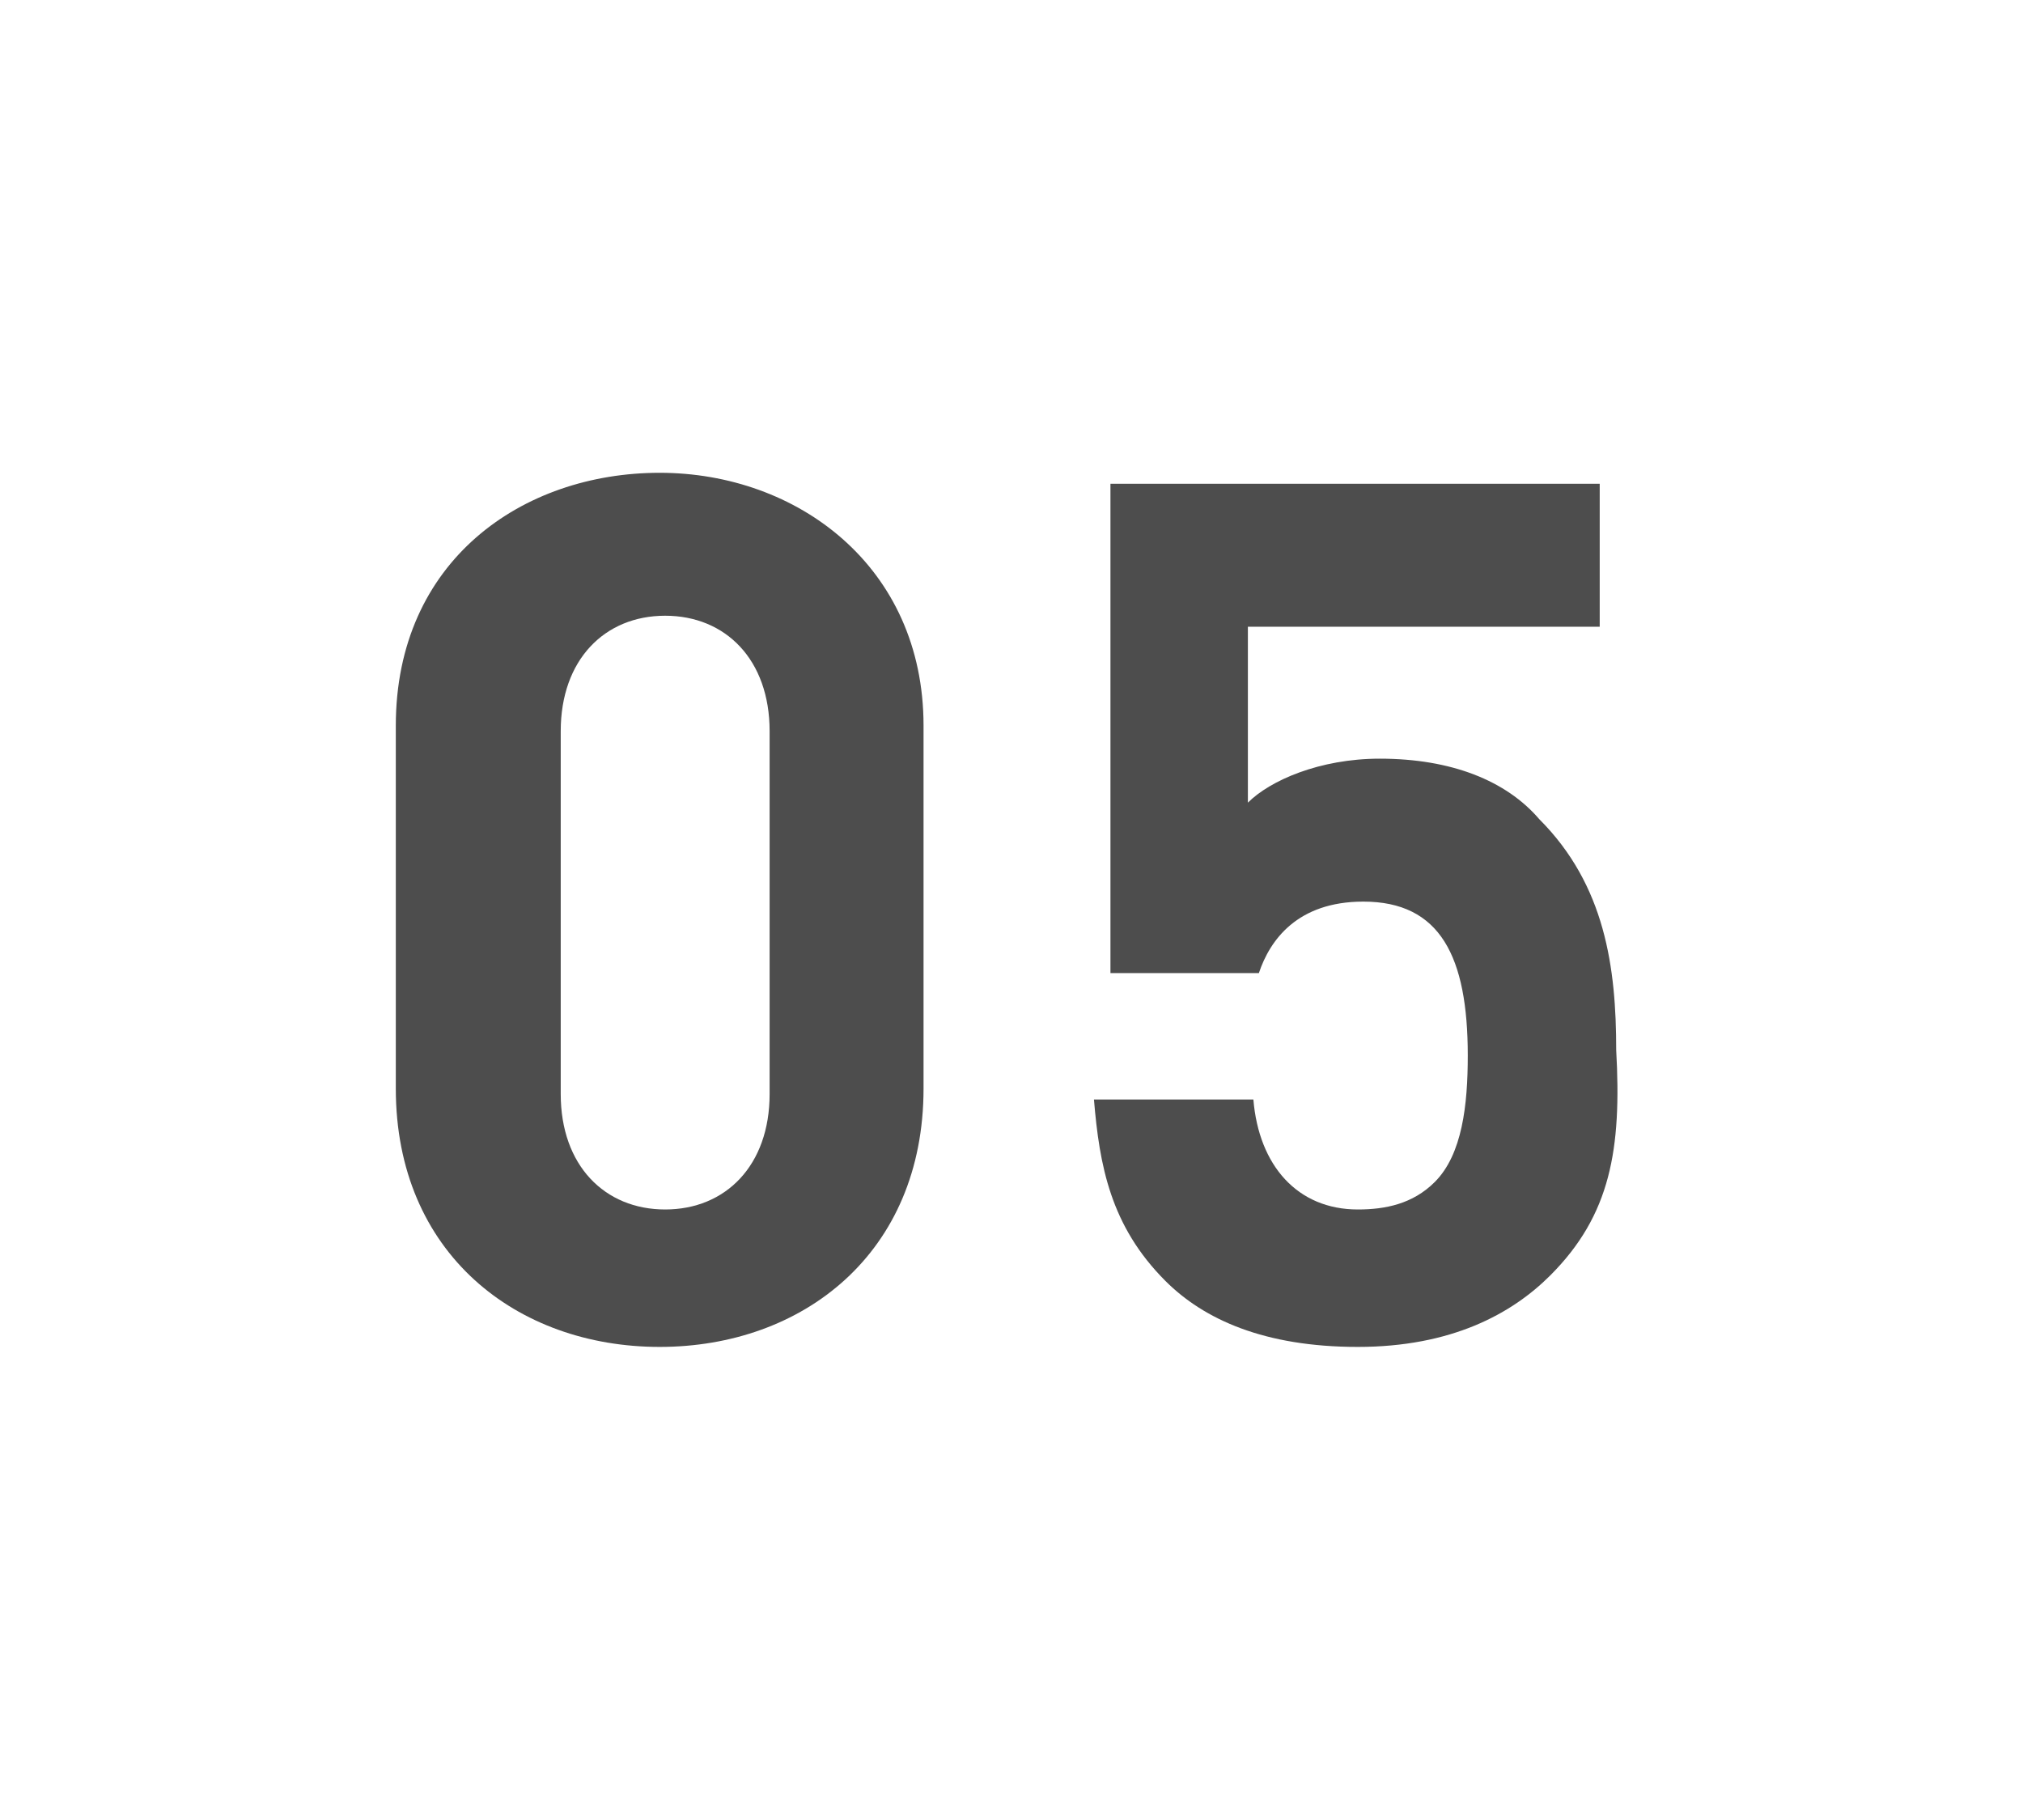
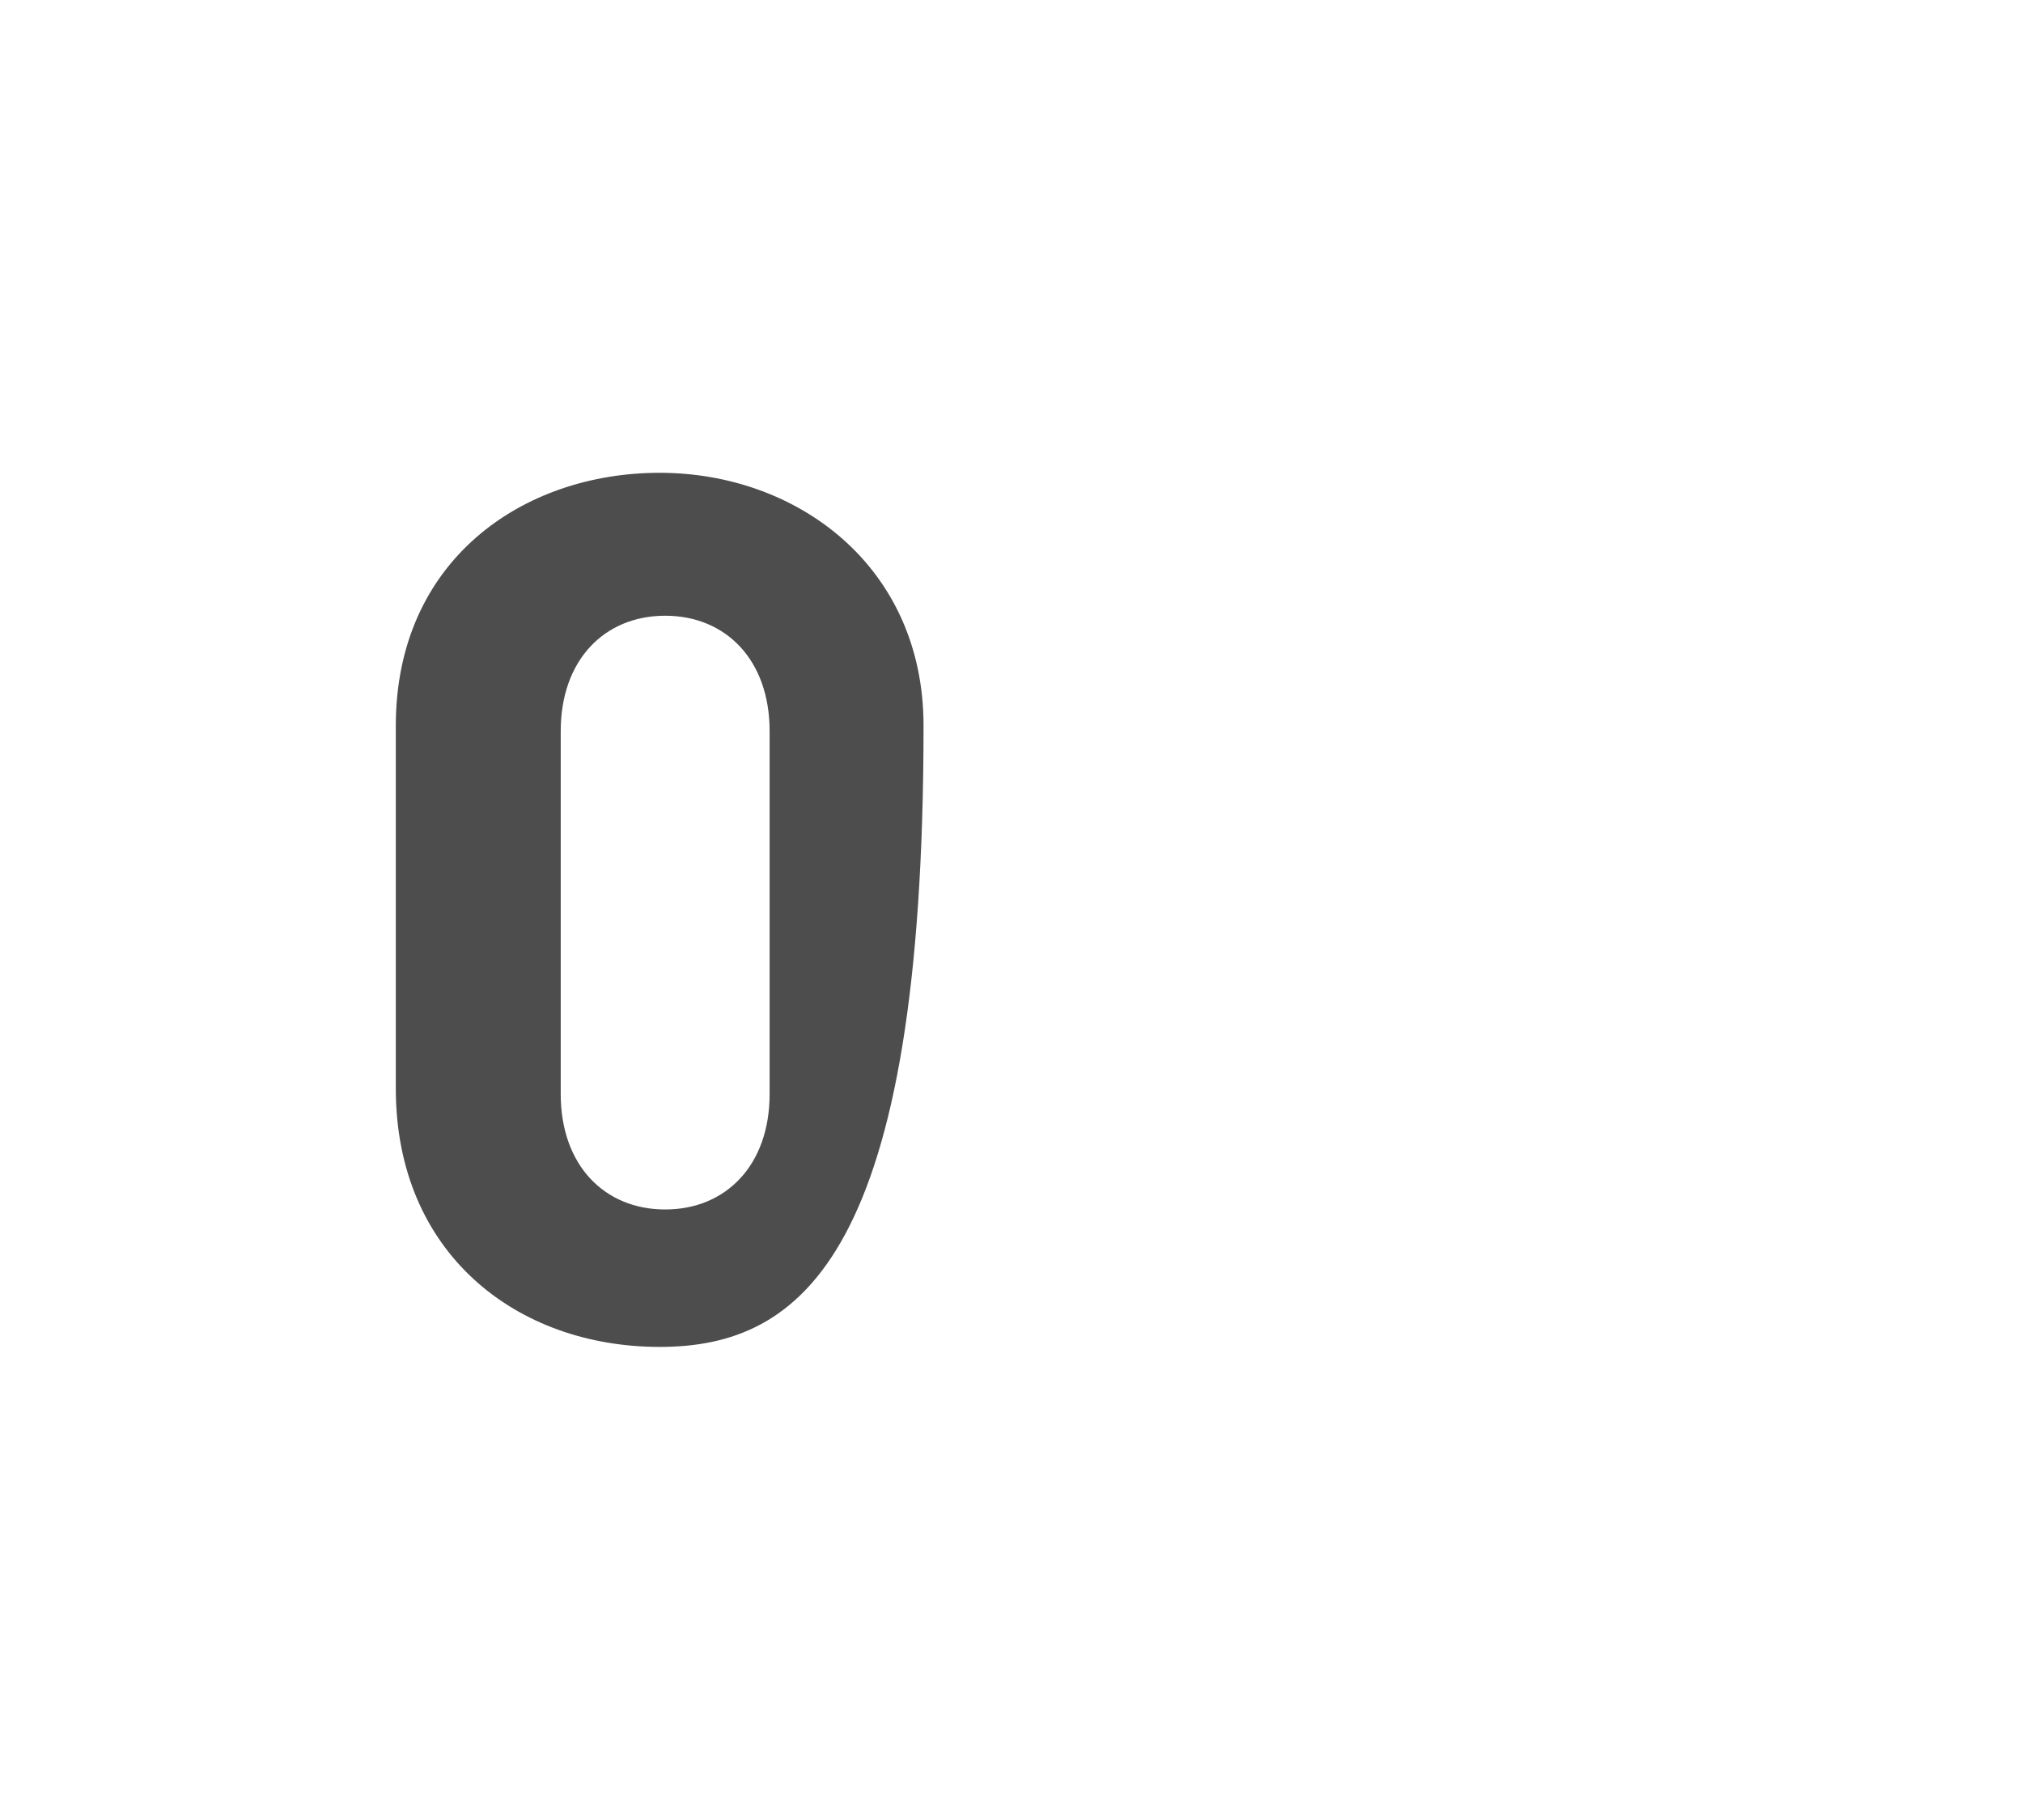
<svg xmlns="http://www.w3.org/2000/svg" version="1.1" id="_レイヤー_2" x="0px" y="0px" viewBox="0 0 36.8 33.1" style="enable-background:new 0 0 36.8 33.1;" xml:space="preserve">
  <style type="text/css">
	.st0{fill:#FFFFFF;}
	.st1{fill:#4D4D4D;}
</style>
  <rect class="st0" width="36.8" height="33.1" />
  <g id="_レイヤー_3">
    <g>
-       <path class="st1" d="M12,24.5c-2.6,0-4.8-1.7-4.8-4.7v-6.6c0-3,2.3-4.6,4.8-4.6s4.8,1.7,4.8,4.6v6.6C16.8,22.8,14.6,24.5,12,24.5z     M14,13.3c0-1.3-0.8-2.1-1.9-2.1s-1.9,0.8-1.9,2.1v6.6c0,1.3,0.8,2.1,1.9,2.1s1.9-0.8,1.9-2.1V13.3z" />
-       <path class="st1" d="M28.2,23.2c-0.7,0.7-1.8,1.3-3.5,1.3s-2.8-0.5-3.5-1.2c-1-1-1.2-2.1-1.3-3.3h2.9c0.1,1.2,0.8,2,1.9,2    c0.5,0,1-0.1,1.4-0.5c0.5-0.5,0.6-1.4,0.6-2.3c0-1.8-0.5-2.8-1.9-2.8c-1.2,0-1.7,0.7-1.9,1.3h-2.7V8.8h8.9v2.6h-6.4v3.2    c0.4-0.4,1.3-0.8,2.4-0.8c1.3,0,2.3,0.4,2.9,1.1c1.2,1.2,1.4,2.7,1.4,4.2C29.5,20.9,29.3,22.1,28.2,23.2L28.2,23.2z" />
+       <path class="st1" d="M12,24.5c-2.6,0-4.8-1.7-4.8-4.7v-6.6c0-3,2.3-4.6,4.8-4.6s4.8,1.7,4.8,4.6C16.8,22.8,14.6,24.5,12,24.5z     M14,13.3c0-1.3-0.8-2.1-1.9-2.1s-1.9,0.8-1.9,2.1v6.6c0,1.3,0.8,2.1,1.9,2.1s1.9-0.8,1.9-2.1V13.3z" />
    </g>
  </g>
</svg>